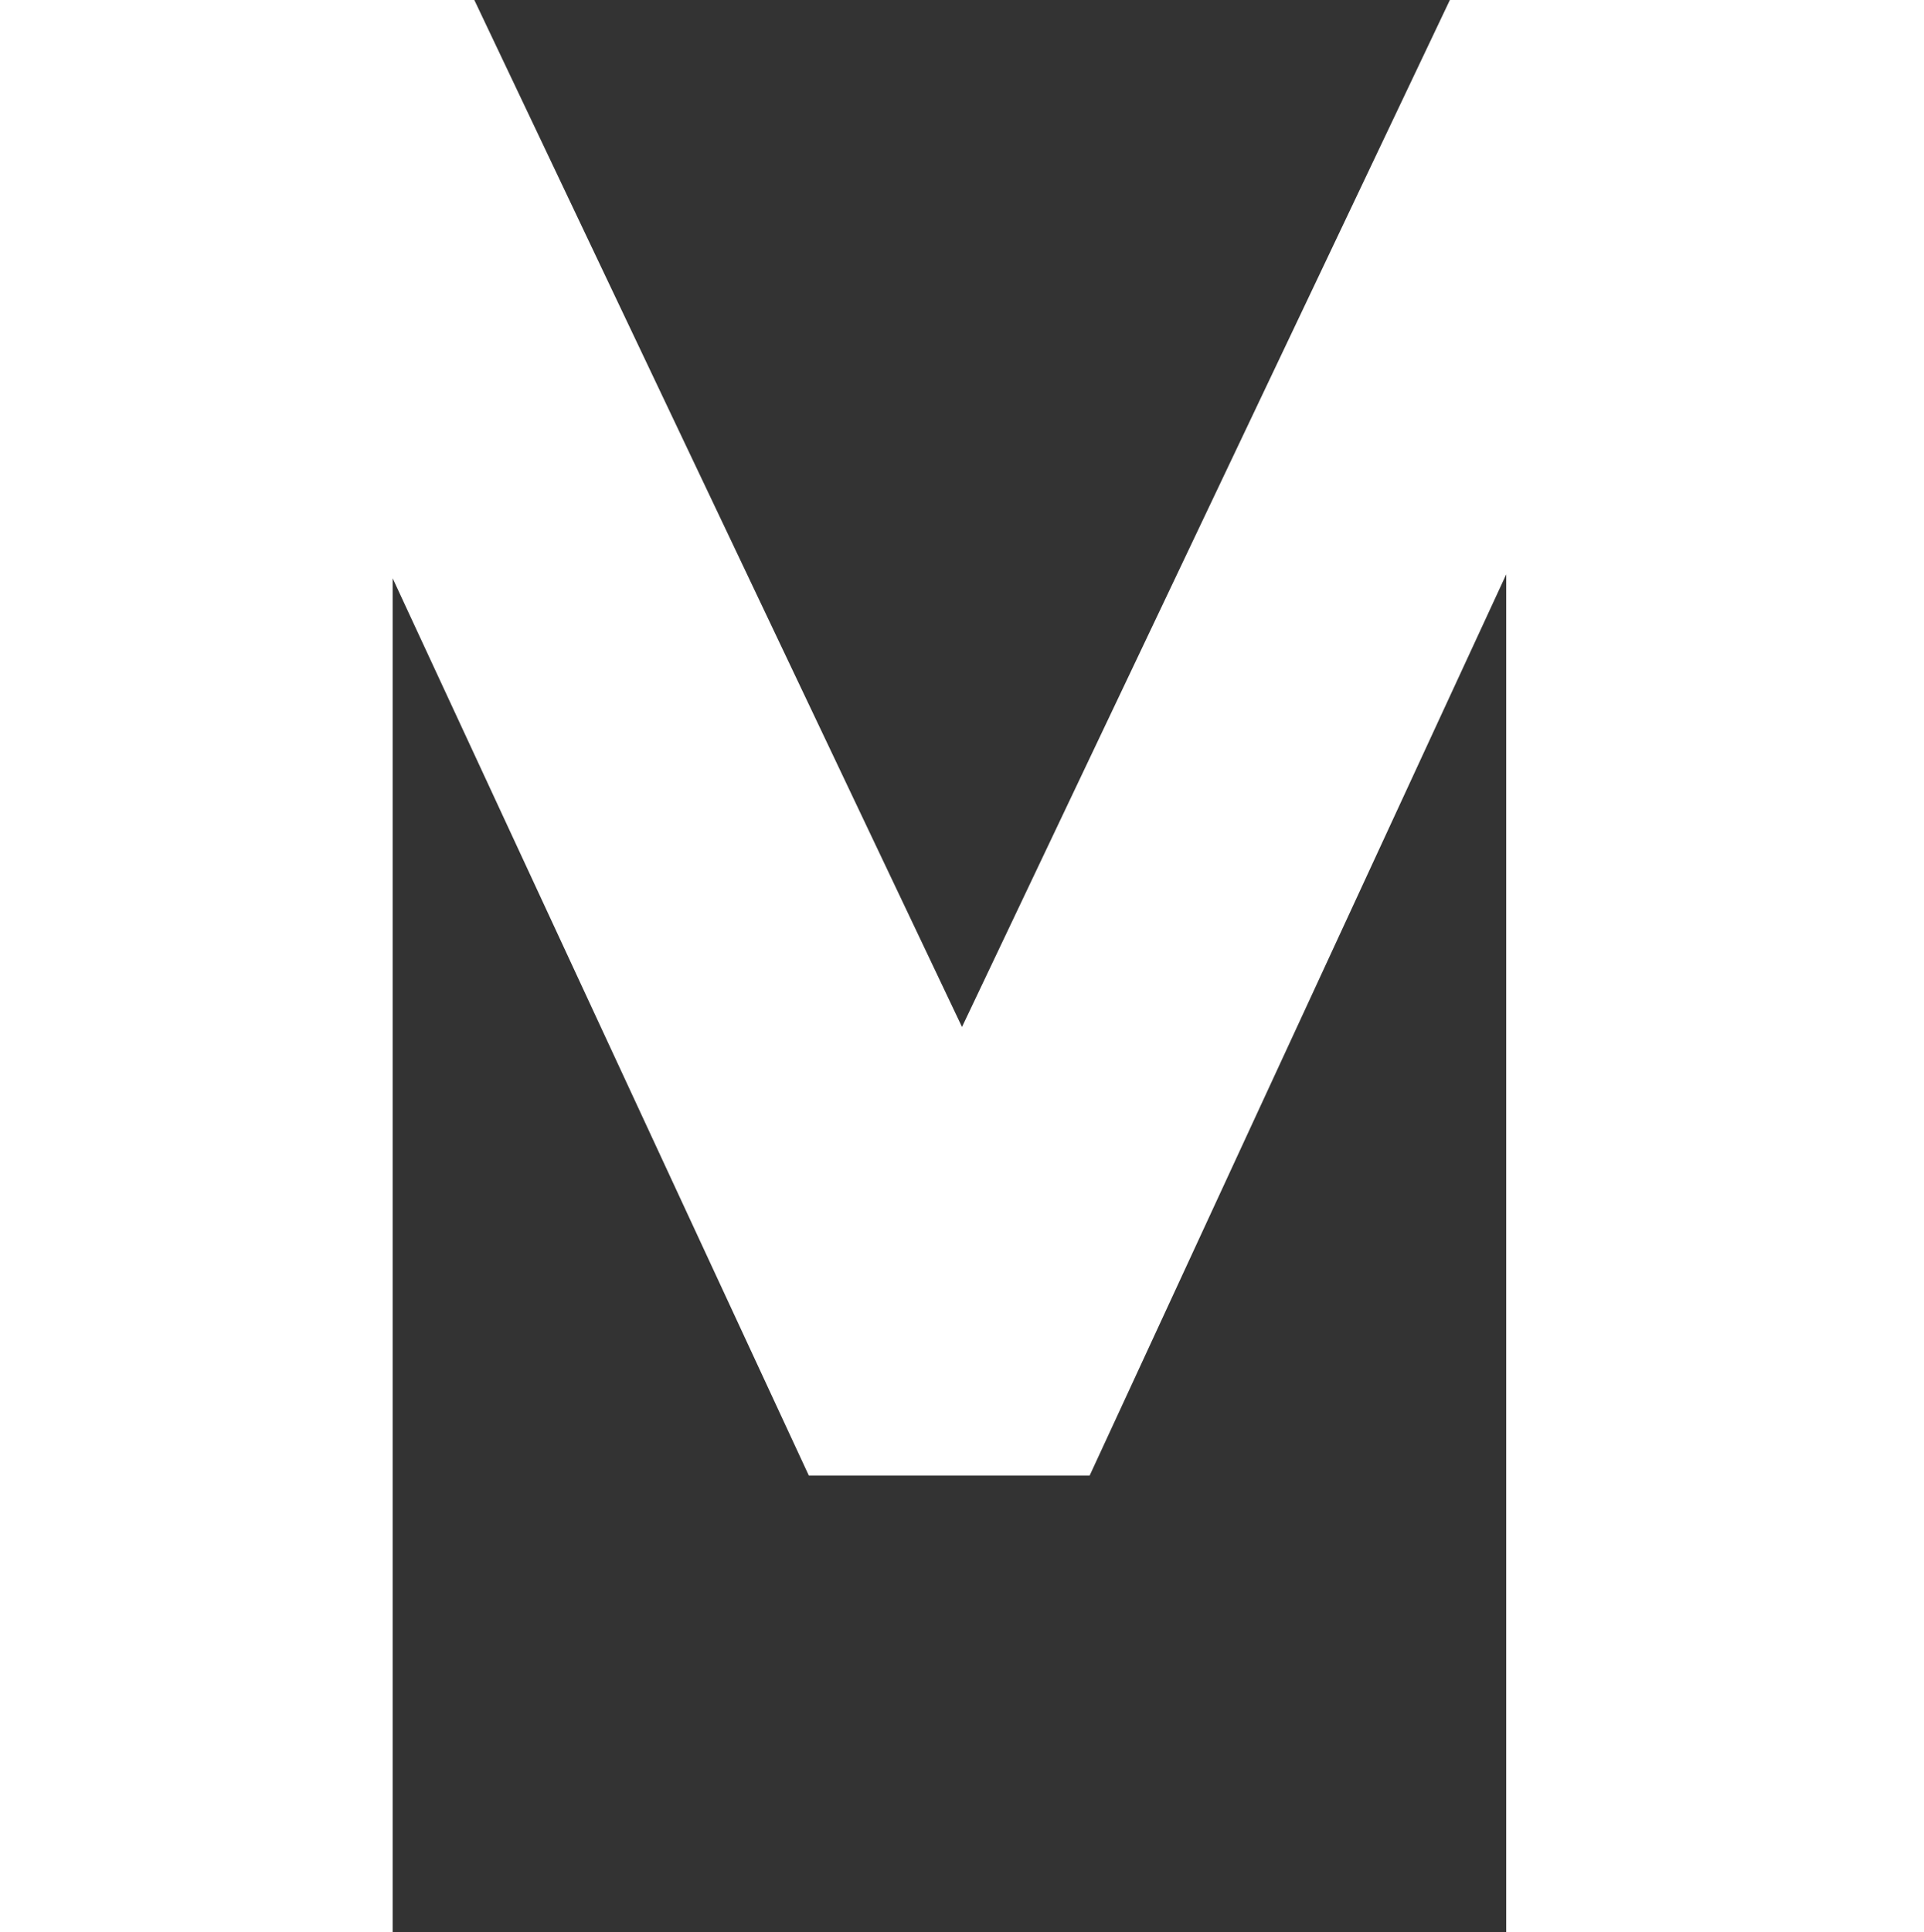
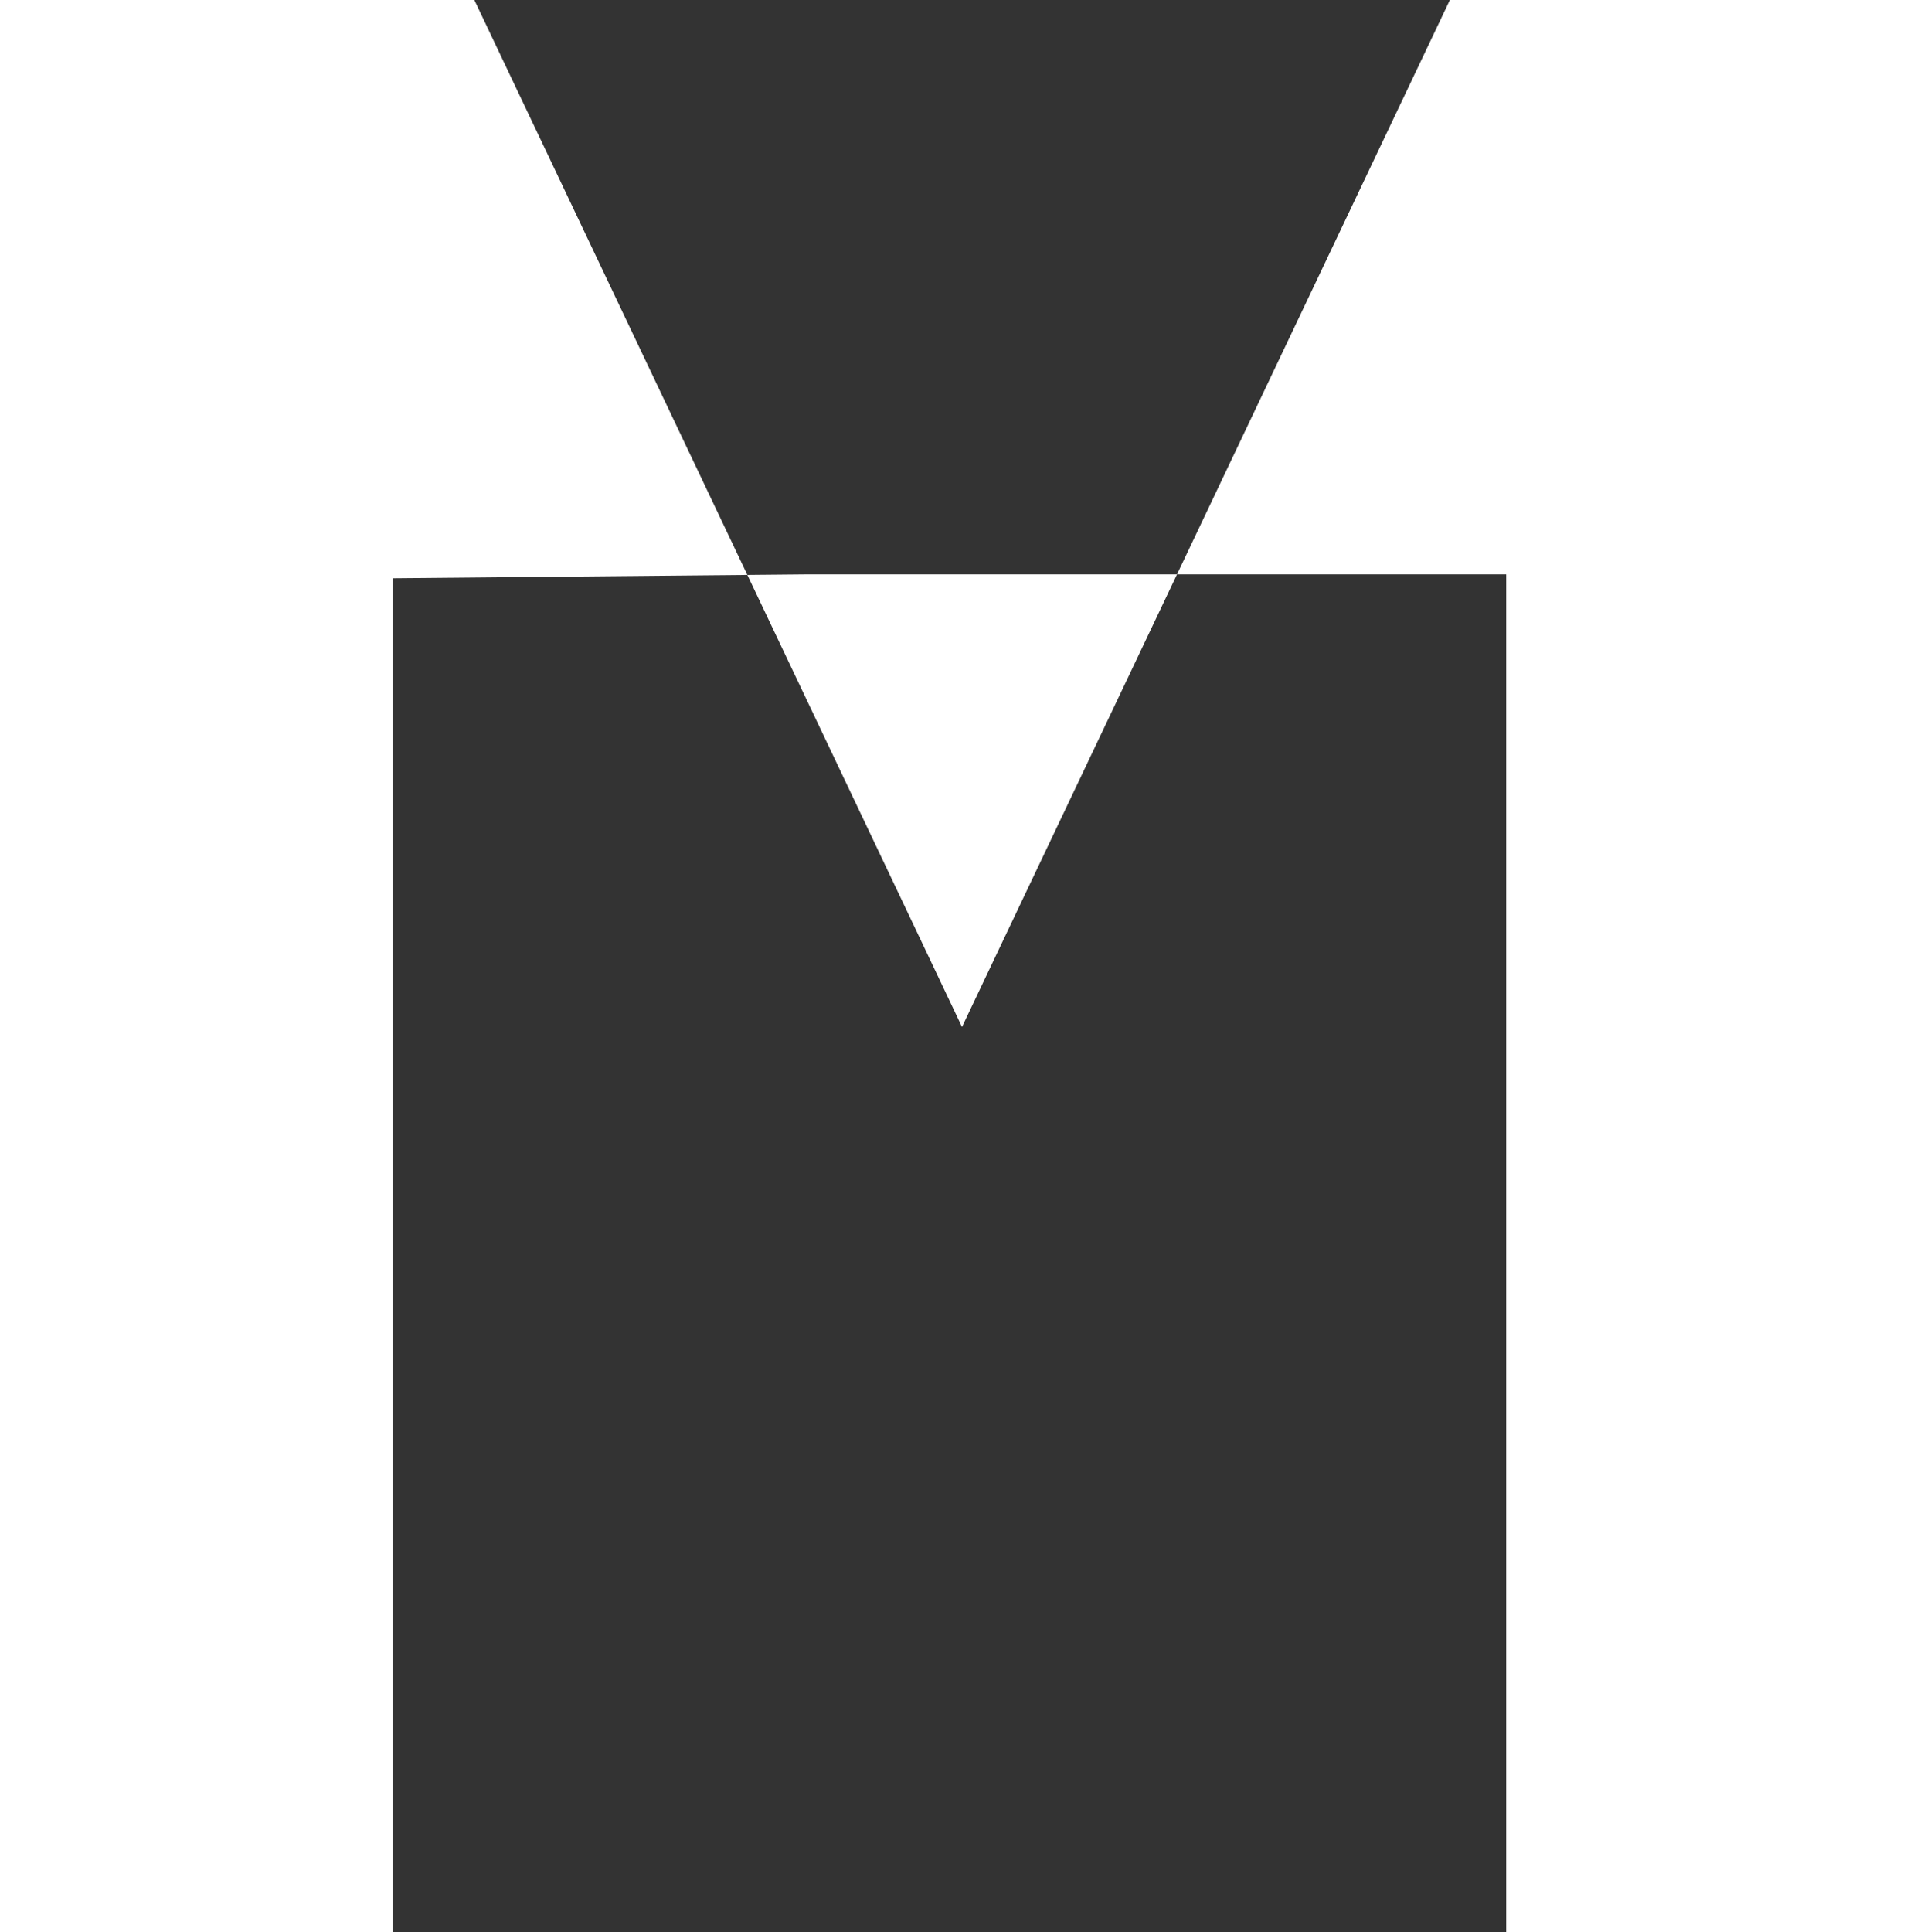
<svg xmlns="http://www.w3.org/2000/svg" viewBox="0 0 98 98.4">
  <rect x="0" y="0" width="98" height="98.4" fill="#333333" stroke="none" />
  <defs>
    <style>.cls-1{fill:#fff;}</style>
  </defs>
  <title>M</title>
  <g id="Layer_2" data-name="Layer 2">
    <g id="デザイン">
-       <path class="cls-1" d="M98,98.4H76.72V29.25L55.5,75.15H41.2L20,29.45v69H0V0H24.16L49,52.3,73.85,0H98Z" />
+       <path class="cls-1" d="M98,98.4H76.72V29.25H41.2L20,29.45v69H0V0H24.16L49,52.3,73.85,0H98Z" />
    </g>
  </g>
</svg>